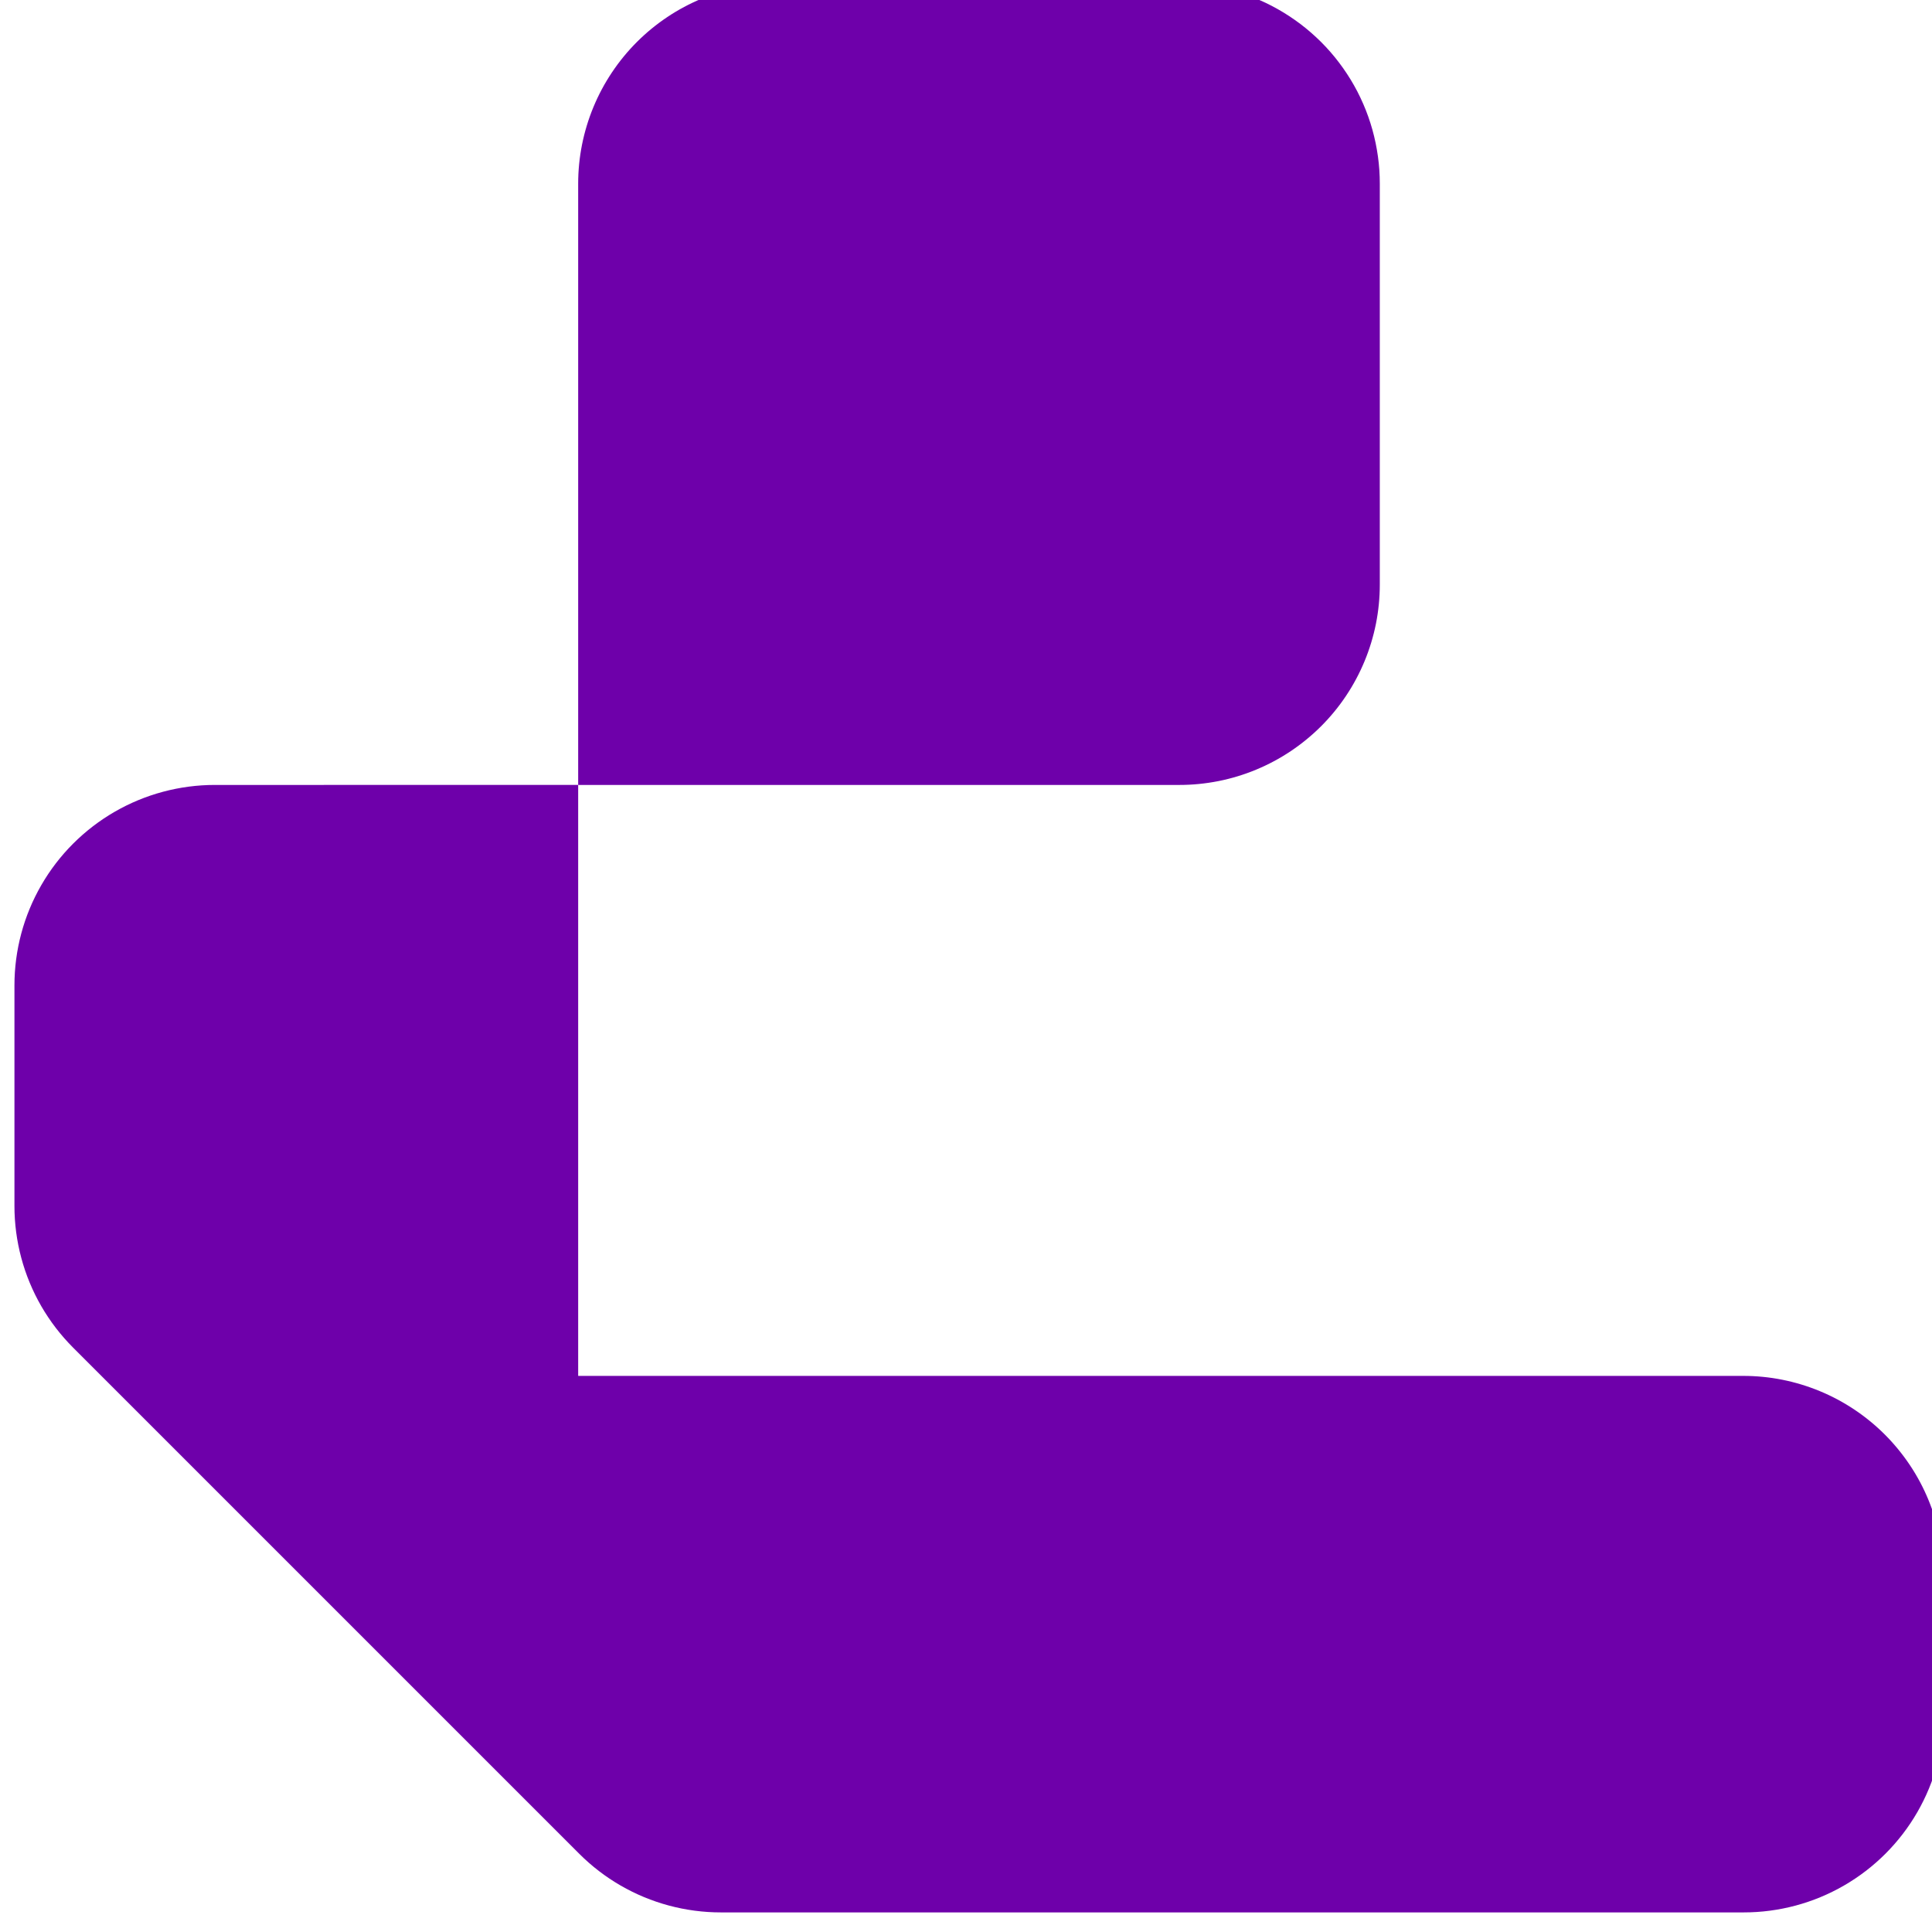
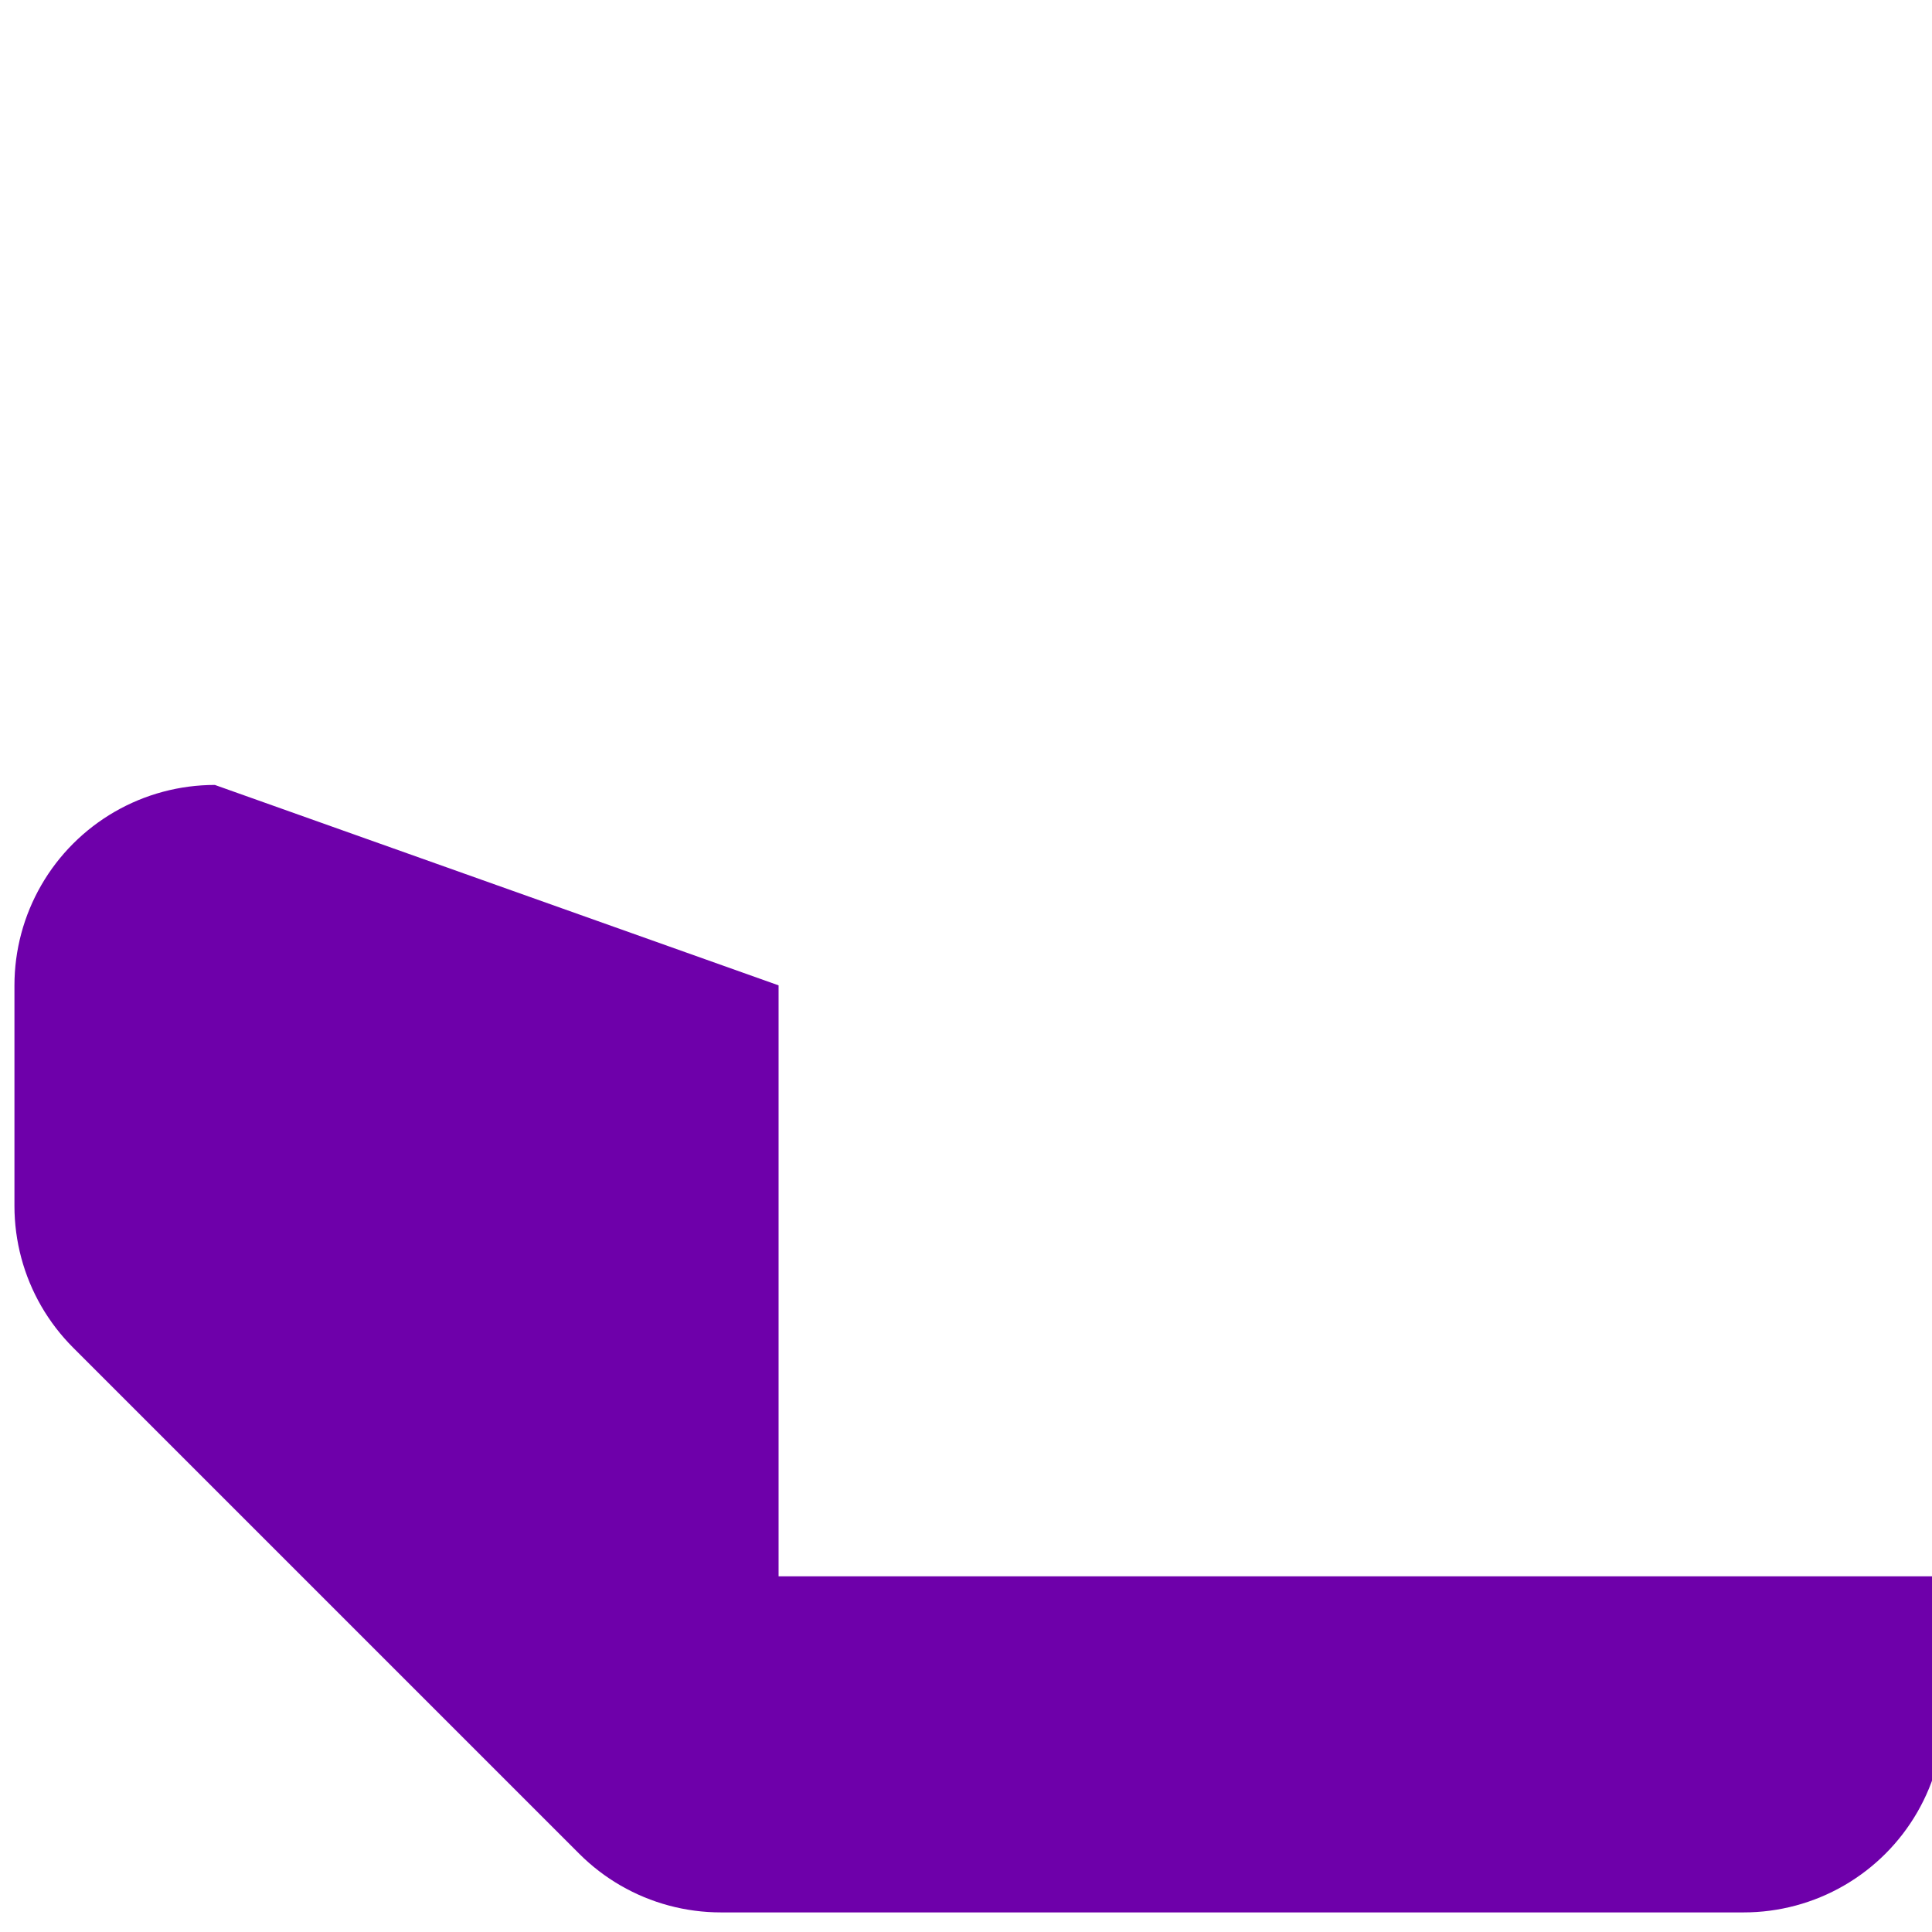
<svg xmlns="http://www.w3.org/2000/svg" xmlns:ns1="http://www.inkscape.org/namespaces/inkscape" xmlns:ns2="http://sodipodi.sourceforge.net/DTD/sodipodi-0.dtd" width="22.115mm" height="22.112mm" viewBox="0 0 22.115 22.112" version="1.1" id="svg1" xml:space="preserve" ns1:version="1.3 (0e150ed, 2023-07-21)" ns2:docname="assets.svg">
  <ns2:namedview id="namedview1" pagecolor="#ffffff" bordercolor="#000000" borderopacity="0.25" ns1:showpageshadow="2" ns1:pageopacity="0.0" ns1:pagecheckerboard="0" ns1:deskcolor="#d1d1d1" ns1:document-units="mm" ns1:zoom="0.70710678" ns1:cx="-1314.5115" ns1:cy="-835.09311" ns1:window-width="3776" ns1:window-height="2030" ns1:window-x="0" ns1:window-y="25" ns1:window-maximized="0" ns1:current-layer="layer1" showgrid="false" showguides="true">
    <ns1:grid id="grid3" units="mm" originx="1317.622" originy="1452.781" spacingx="1" spacingy="1" empcolor="#0099e5" empopacity="0.302" color="#0099e5" opacity="0.149" empspacing="5" dotted="false" gridanglex="30" gridanglez="30" visible="false" />
    <ns1:page x="6.4649025e-06" y="-1.4766636e-06" width="22.115" height="22.112" id="page2" margin="0" bleed="0" />
  </ns2:namedview>
  <defs id="defs1" />
  <g ns1:label="Layer 1" ns1:groupmode="layer" id="layer1" transform="translate(348.621,384.382)">
    <g id="g72-7-7" transform="matrix(0.248,0,0,0.248,-228.122,-524.079)" style="fill:#6e00aa;fill-opacity:1;stroke:none">
-       <path d="m -449.947,562.524 c -0.606,2e-5 -1.21,0.06 -1.805,0.178 -0.594,0.118 -1.175,0.294 -1.735,0.526 -0.56,0.232 -1.096,0.518 -1.599,0.855 -0.504,0.337 -0.973,0.722 -1.401,1.15 -0.428,0.429 -0.814,0.898 -1.15,1.402 -0.337,0.504 -0.623,1.039 -0.855,1.599 -0.232,0.56 -0.408,1.141 -0.527,1.735 -0.118,0.594 -0.178,1.199 -0.178,1.805 v 18.5 9.25 h 9.25 18.5 c 0.606,-10e-6 1.21,-0.06 1.805,-0.178 0.594,-0.118 1.176,-0.295 1.735,-0.527 0.56,-0.232 1.095,-0.518 1.599,-0.855 0.504,-0.337 0.973,-0.722 1.402,-1.15 0.428,-0.428 0.814,-0.898 1.15,-1.401 0.337,-0.504 0.623,-1.04 0.855,-1.599 0.232,-0.56 0.408,-1.141 0.527,-1.735 0.118,-0.594 0.177,-1.199 0.177,-1.805 v -18.5 c 1.1e-4,-0.21 -0.007,-0.421 -0.021,-0.631 -0.014,-0.21 -0.036,-0.42 -0.065,-0.628 -0.029,-0.209 -0.065,-0.416 -0.107,-0.622 -0.043,-0.206 -0.093,-0.411 -0.149,-0.614 -0.057,-0.203 -0.121,-0.404 -0.191,-0.602 -0.07,-0.198 -0.148,-0.394 -0.232,-0.588 -0.084,-0.193 -0.174,-0.383 -0.271,-0.571 -0.097,-0.187 -0.2,-0.37 -0.31,-0.55 -0.11,-0.18 -0.225,-0.356 -0.347,-0.528 -0.121,-0.172 -0.249,-0.34 -0.381,-0.503 -0.133,-0.163 -0.271,-0.322 -0.415,-0.476 -0.144,-0.154 -0.293,-0.303 -0.447,-0.446 -0.154,-0.144 -0.313,-0.282 -0.476,-0.415 -0.163,-0.133 -0.331,-0.26 -0.503,-0.381 -0.172,-0.122 -0.348,-0.237 -0.528,-0.347 -0.18,-0.109 -0.363,-0.213 -0.55,-0.31 -0.187,-0.097 -0.377,-0.187 -0.571,-0.271 -0.193,-0.084 -0.389,-0.161 -0.588,-0.232 -0.198,-0.071 -0.399,-0.134 -0.602,-0.191 -0.203,-0.057 -0.408,-0.107 -0.614,-0.149 -0.206,-0.043 -0.414,-0.079 -0.622,-0.107 -0.209,-0.029 -0.418,-0.05 -0.628,-0.065 -0.21,-0.014 -0.42,-0.021 -0.631,-0.021 z" style="fill:#6e00aa;fill-opacity:1;stroke:none;stroke-width:0.173" id="path71-8-5-59" />
-       <path d="m -475.966,599.524 c -0.808,1e-5 -1.613,0.106 -2.394,0.315 -0.781,0.209 -1.531,0.52 -2.231,0.924 -0.7,0.404 -1.344,0.899 -1.916,1.47 -0.572,0.572 -1.066,1.216 -1.47,1.916 -0.404,0.7 -0.715,1.45 -0.924,2.231 -0.209,0.781 -0.315,1.586 -0.315,2.394 v 10.184 c 5e-5,0.808 0.106,1.613 0.315,2.394 0.209,0.781 0.52,1.531 0.924,2.231 0.403,0.697 0.896,1.339 1.465,1.909 l 0.012,0.012 23.342,23.342 0.015,0.015 c 0.569,0.569 1.21,1.06 1.907,1.463 0.7,0.404 1.45,0.715 2.231,0.924 0.781,0.209 1.585,0.315 2.394,0.315 h 47.212 c 0.808,1.7e-4 1.613,-0.106 2.394,-0.315 0.781,-0.209 1.531,-0.52 2.231,-0.924 0.7,-0.404 1.344,-0.898 1.916,-1.47 0.572,-0.572 1.066,-1.216 1.47,-1.916 0.404,-0.7 0.715,-1.45 0.924,-2.231 0.194,-0.743 0.295,-1.507 0.3,-2.275 l -10e-4,-0.454 -0.01,-5.927 c 3e-5,-0.303 -0.015,-0.605 -0.044,-0.906 -0.029,-0.301 -0.074,-0.601 -0.133,-0.898 -0.059,-0.297 -0.133,-0.591 -0.221,-0.881 -0.088,-0.29 -0.19,-0.575 -0.306,-0.855 -0.116,-0.28 -0.245,-0.554 -0.388,-0.821 -0.143,-0.267 -0.298,-0.527 -0.467,-0.778 -0.168,-0.252 -0.349,-0.495 -0.541,-0.729 -0.192,-0.234 -0.395,-0.459 -0.609,-0.673 -0.214,-0.214 -0.439,-0.418 -0.673,-0.61 -0.234,-0.192 -0.477,-0.372 -0.729,-0.541 -0.252,-0.168 -0.511,-0.324 -0.778,-0.467 -0.267,-0.143 -0.541,-0.272 -0.821,-0.388 -0.28,-0.116 -0.565,-0.218 -0.855,-0.306 -0.29,-0.088 -0.584,-0.162 -0.881,-0.221 -0.297,-0.059 -0.597,-0.104 -0.898,-0.133 -0.301,-0.03 -0.604,-0.044 -0.906,-0.044 h -53.772 v -27.277 z" style="fill:#6e00aa;fill-opacity:1;stroke:none;stroke-width:0.173" id="path70-1-6-53" />
+       <path d="m -475.966,599.524 c -0.808,1e-5 -1.613,0.106 -2.394,0.315 -0.781,0.209 -1.531,0.52 -2.231,0.924 -0.7,0.404 -1.344,0.899 -1.916,1.47 -0.572,0.572 -1.066,1.216 -1.47,1.916 -0.404,0.7 -0.715,1.45 -0.924,2.231 -0.209,0.781 -0.315,1.586 -0.315,2.394 v 10.184 c 5e-5,0.808 0.106,1.613 0.315,2.394 0.209,0.781 0.52,1.531 0.924,2.231 0.403,0.697 0.896,1.339 1.465,1.909 l 0.012,0.012 23.342,23.342 0.015,0.015 c 0.569,0.569 1.21,1.06 1.907,1.463 0.7,0.404 1.45,0.715 2.231,0.924 0.781,0.209 1.585,0.315 2.394,0.315 h 47.212 c 0.808,1.7e-4 1.613,-0.106 2.394,-0.315 0.781,-0.209 1.531,-0.52 2.231,-0.924 0.7,-0.404 1.344,-0.898 1.916,-1.47 0.572,-0.572 1.066,-1.216 1.47,-1.916 0.404,-0.7 0.715,-1.45 0.924,-2.231 0.194,-0.743 0.295,-1.507 0.3,-2.275 l -10e-4,-0.454 -0.01,-5.927 h -53.772 v -27.277 z" style="fill:#6e00aa;fill-opacity:1;stroke:none;stroke-width:0.173" id="path70-1-6-53" />
    </g>
  </g>
</svg>